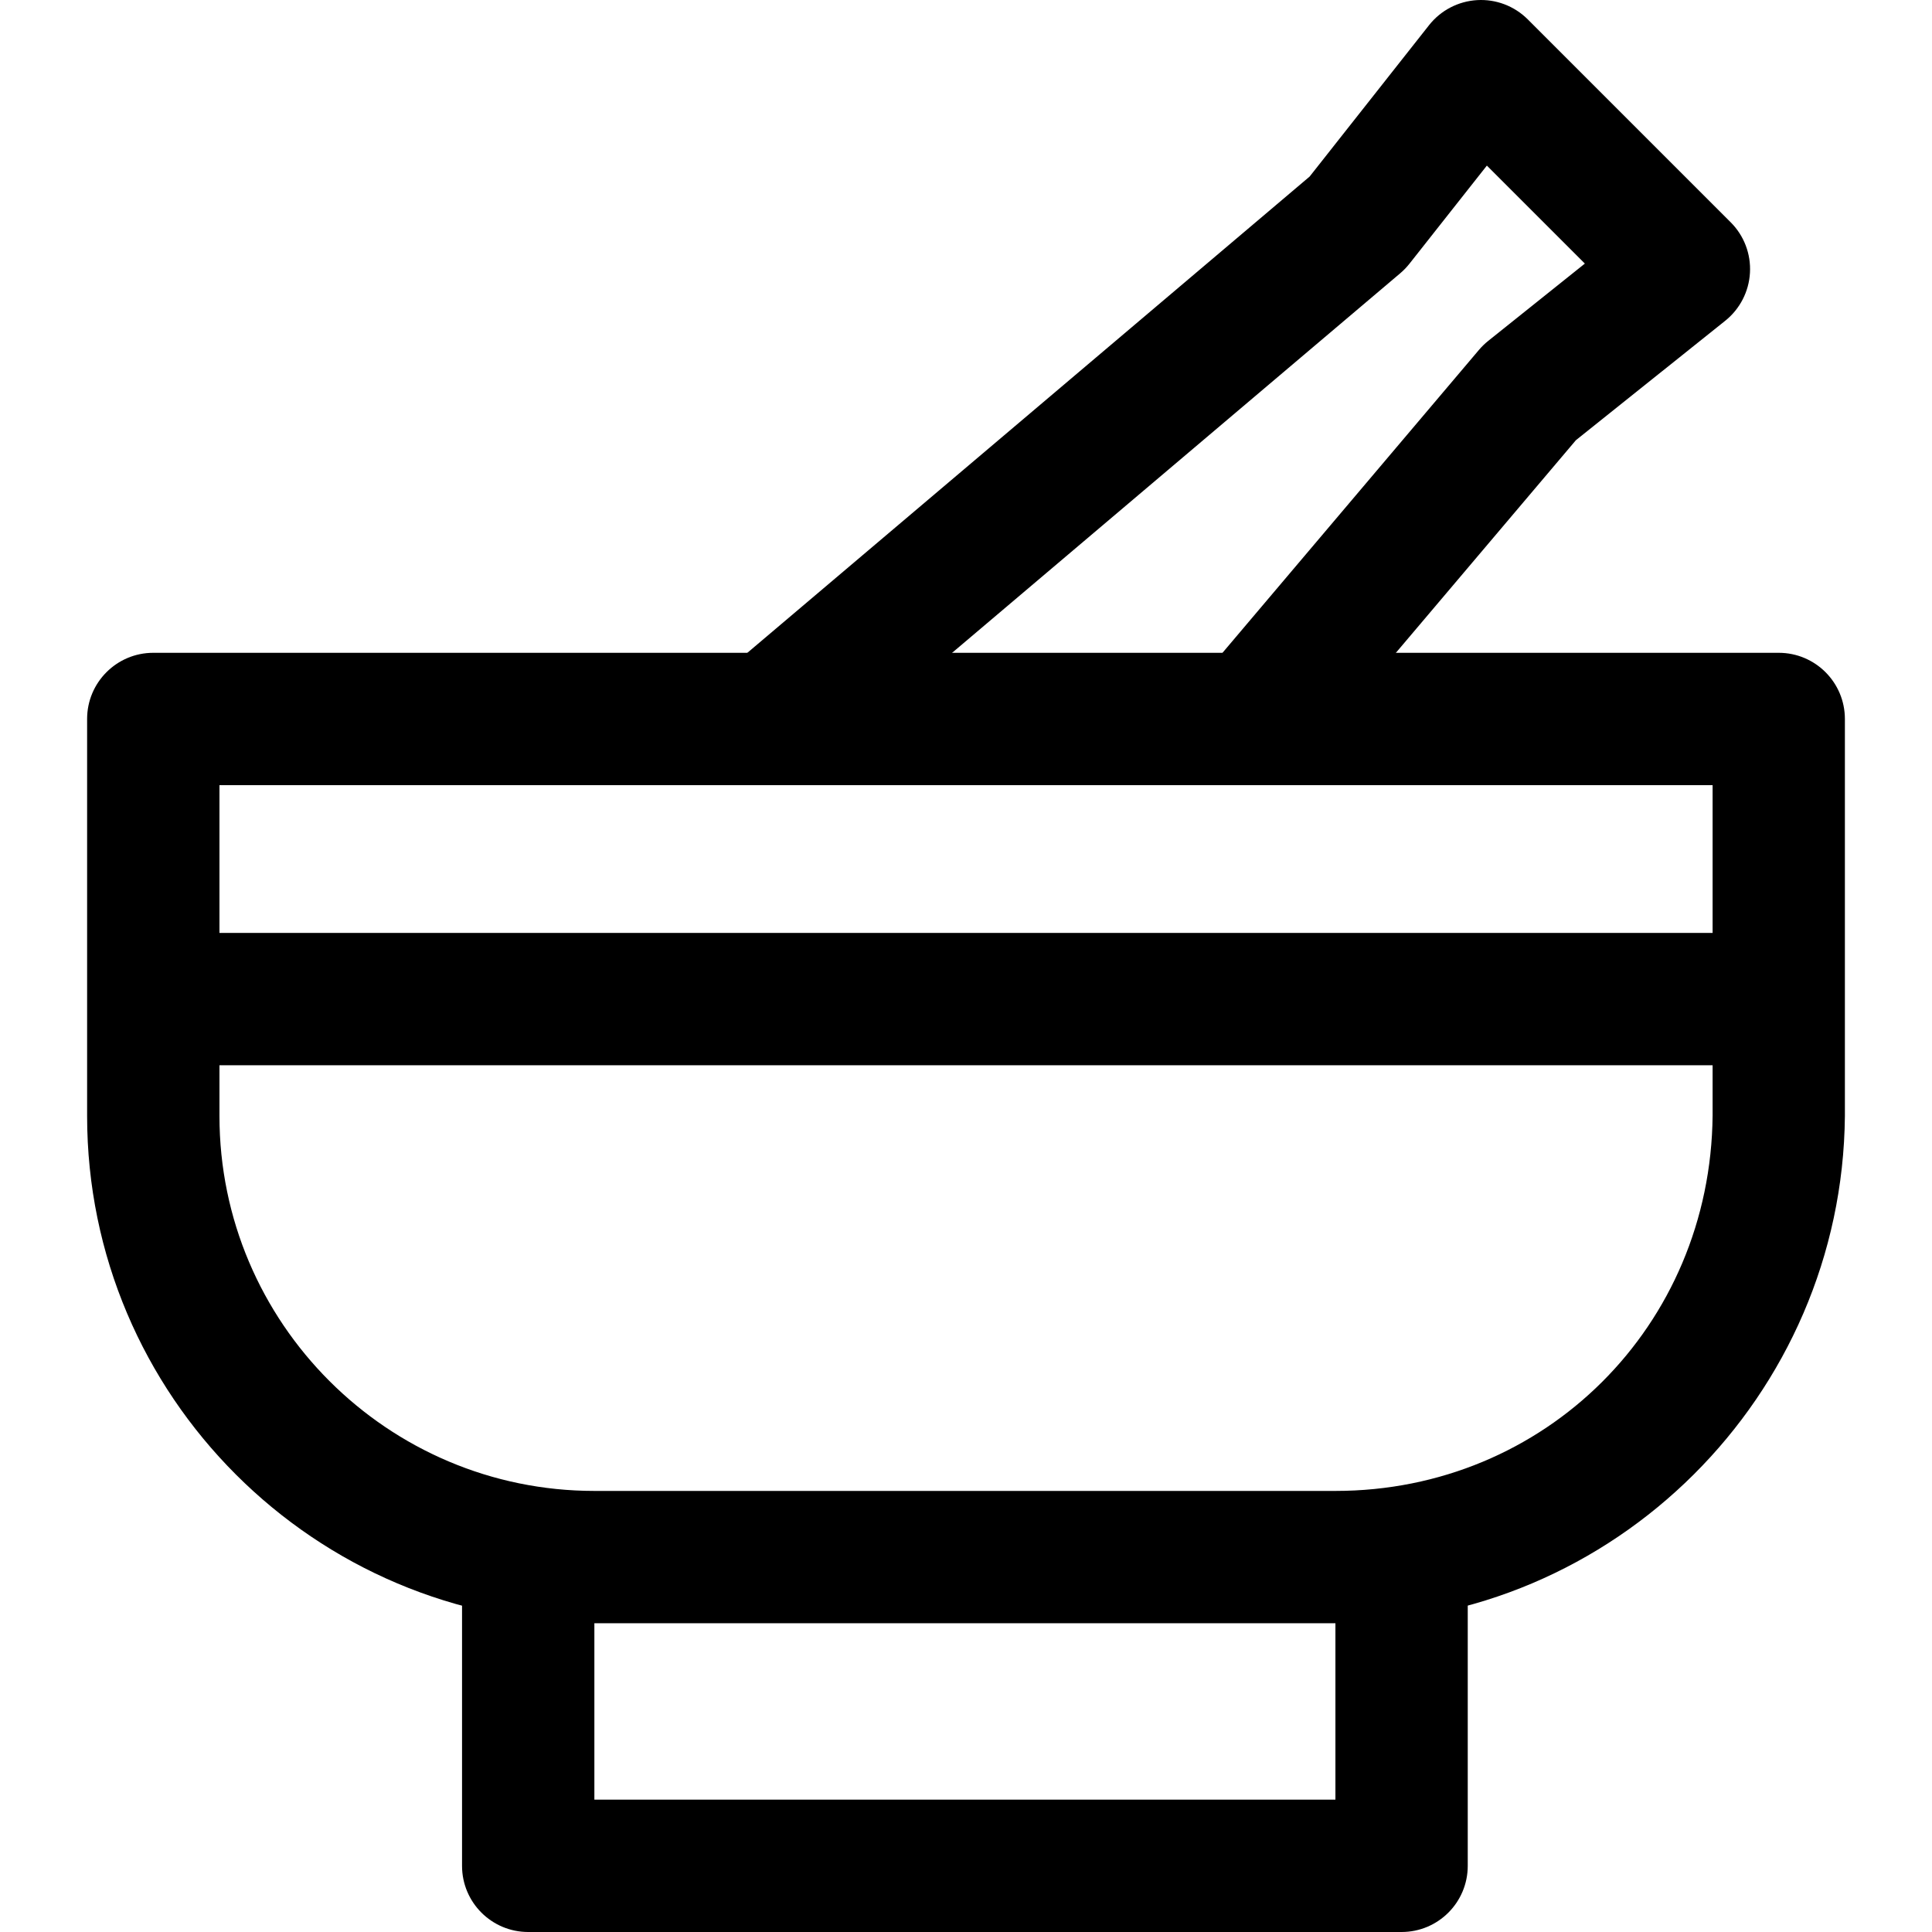
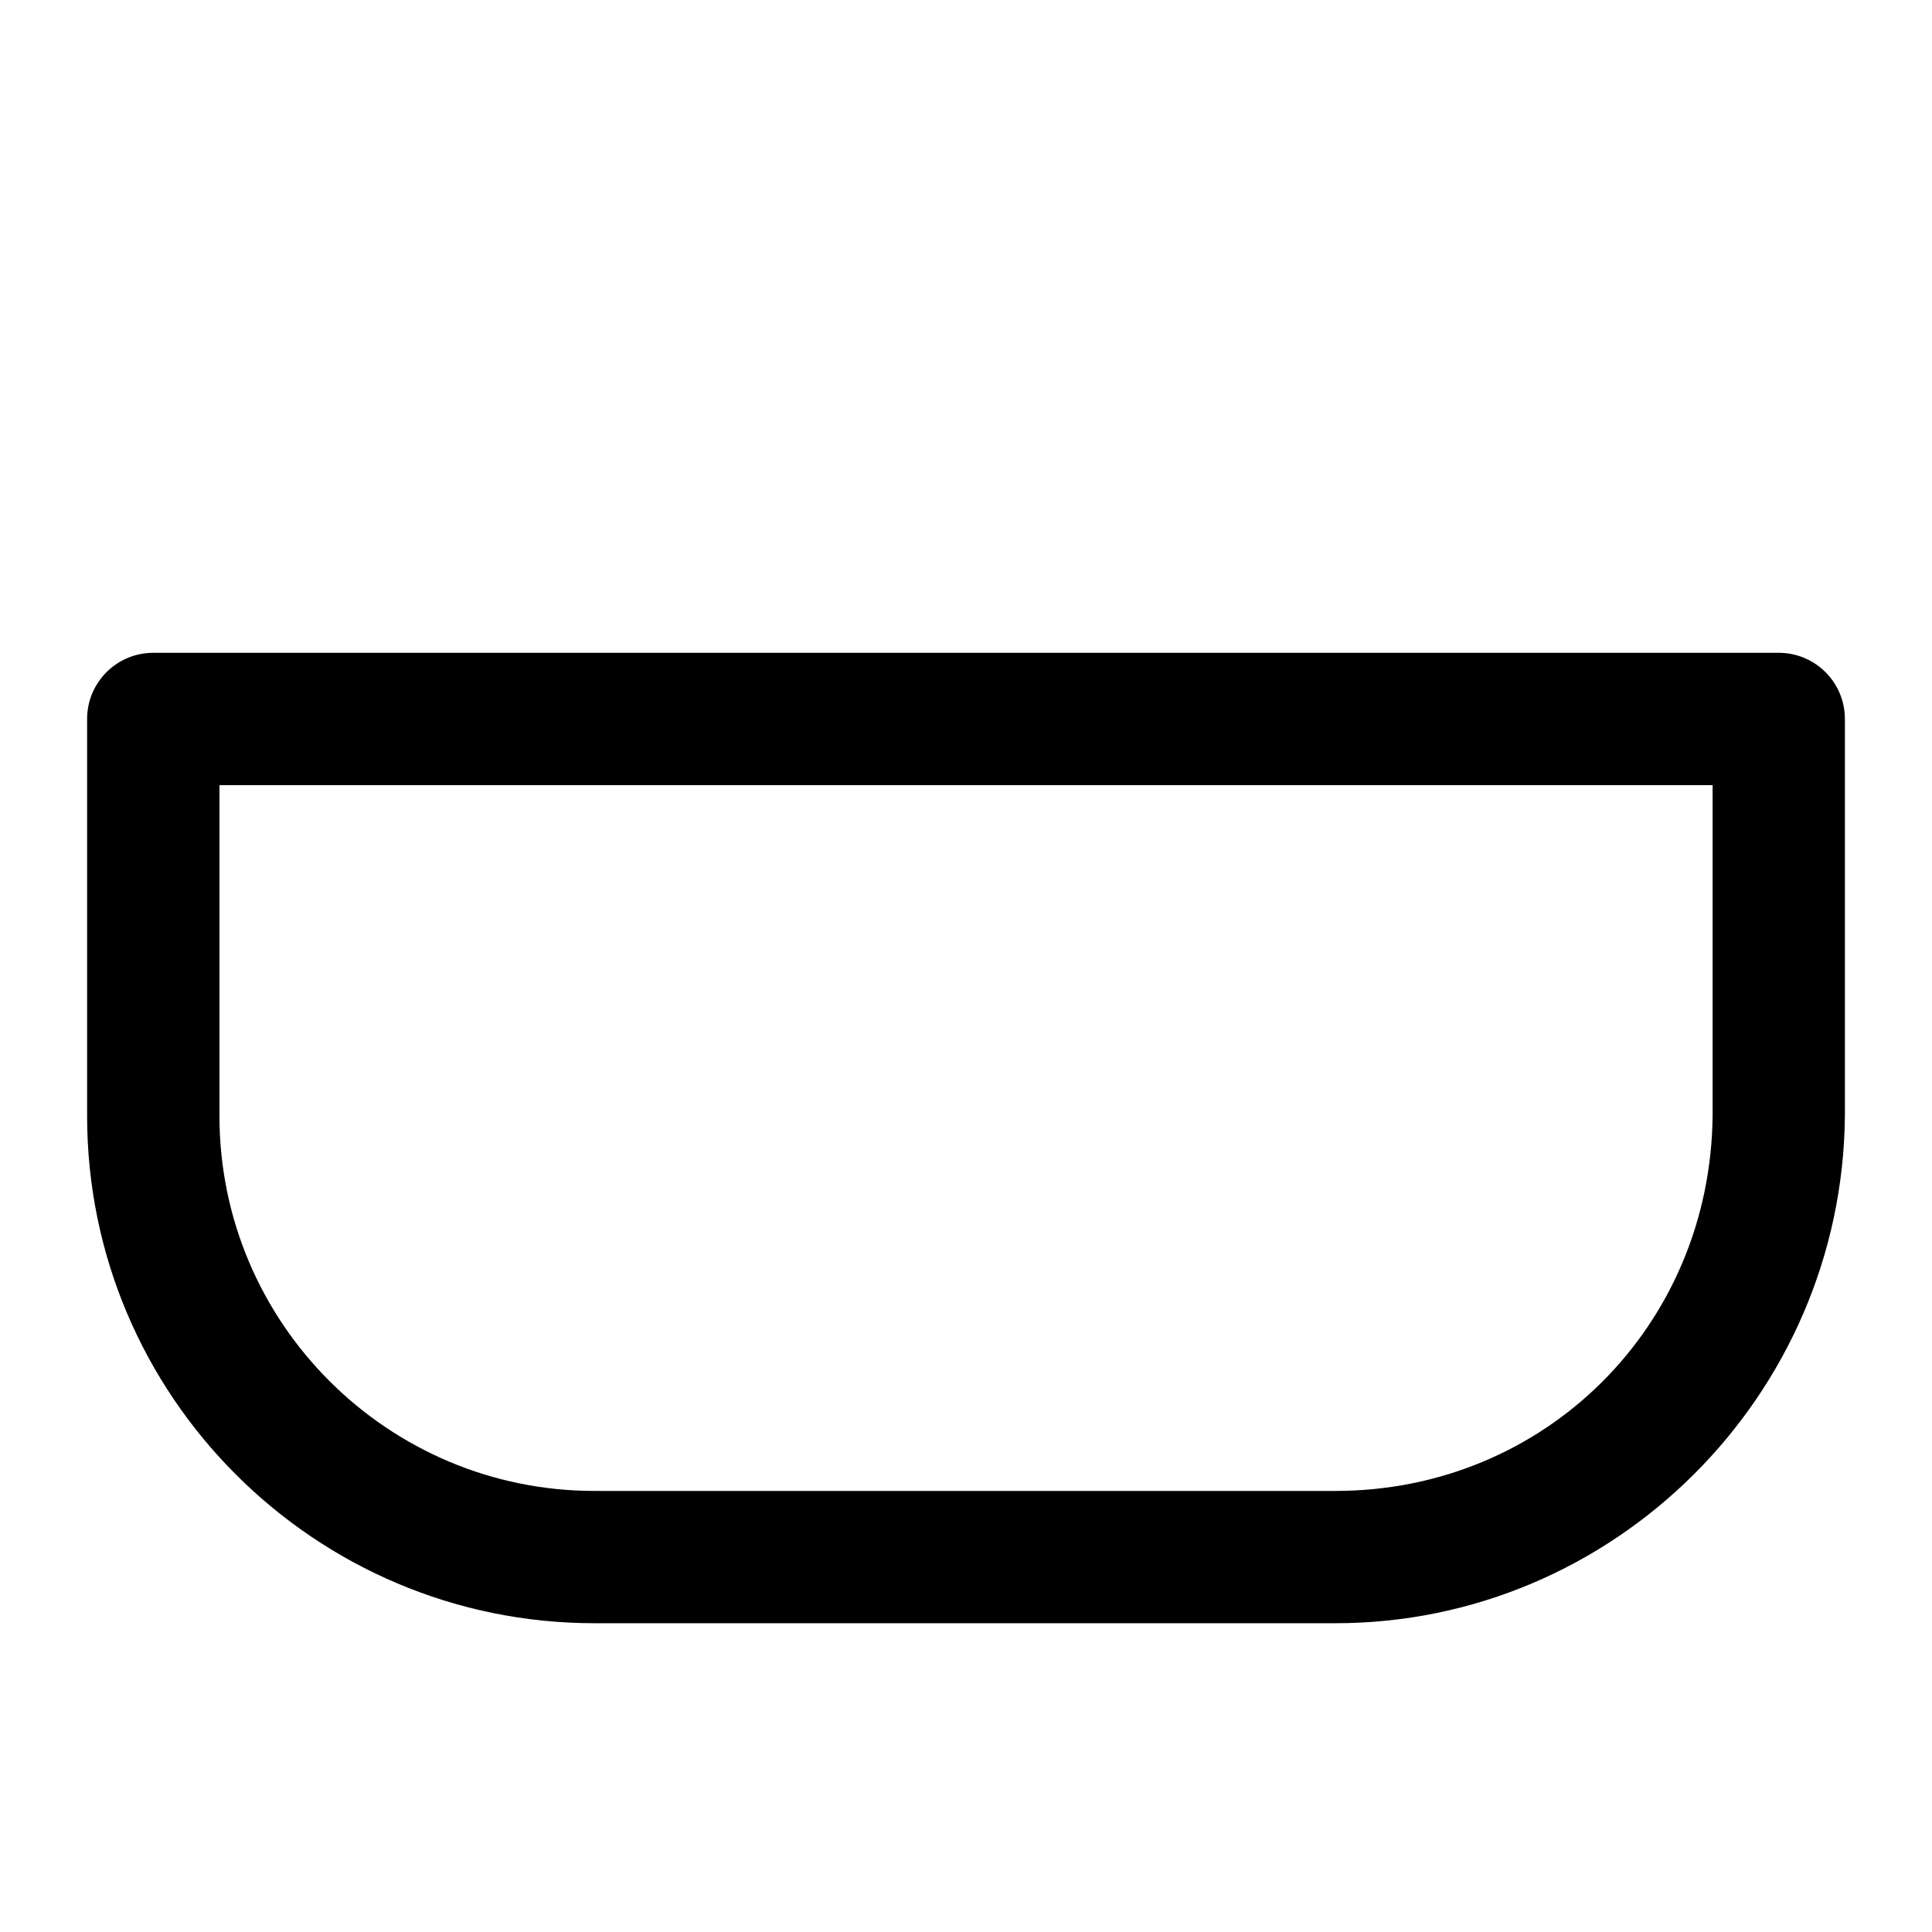
<svg xmlns="http://www.w3.org/2000/svg" version="1.1" id="Capa_1" x="0px" y="0px" viewBox="0 0 512.001 512.001" style="enable-background:new 0 0 512.001 512.001;" xml:space="preserve">
  <g>
    <g>
      <path d="M471.382,173.001H40.619c-9.685,0-17.534,7.85-17.534,17.534v105.207c0,74.13,60.307,134.431,134.431,134.431h196.386 c73.779,0,134.349-60.231,135.015-134.431V190.536C488.916,180.851,481.067,173.001,471.382,173.001z M453.859,295.591 c-0.503,55.806-44.409,99.52-99.952,99.52H157.521c-54.789,0-99.362-44.573-99.362-99.362v-87.672h395.7V295.591z" />
    </g>
  </g>
  <g>
    <g>
-       <path d="M353.901,411.476v65.456H157.515v-65.456h-35.069v82.991c0,9.685,7.85,17.534,17.534,17.534h231.455 c9.685,0,17.534-7.844,17.534-17.534v-82.991H353.901z" />
-     </g>
+       </g>
  </g>
  <g>
    <g>
-       <rect x="40.625" y="247.236" width="430.178" height="35.069" />
-     </g>
+       </g>
  </g>
  <g>
    <g>
-       <path d="M458.652,58.911L404.879,5.138c-3.548-3.542-8.422-5.401-13.426-5.108c-5.003,0.298-9.644,2.712-12.742,6.646 l-31.644,40.113L191.772,178.326l22.666,26.763L371.085,72.412c0.888-0.754,1.707-1.602,2.431-2.519l20.521-26.009l25.969,25.969 l-25.618,20.492c-0.883,0.707-1.695,1.496-2.431,2.361l-74.229,87.672l26.769,22.66l73.13-86.375l39.581-31.661 c3.893-3.115,6.277-7.744,6.552-12.724C464.041,67.298,462.182,62.435,458.652,58.911z" />
-     </g>
+       </g>
  </g>
  <g> </g>
  <g> </g>
  <g> </g>
  <g> </g>
  <g> </g>
  <g> </g>
  <g> </g>
  <g> </g>
  <g> </g>
  <g> </g>
  <g> </g>
  <g> </g>
  <g> </g>
  <g> </g>
  <g> </g>
</svg>